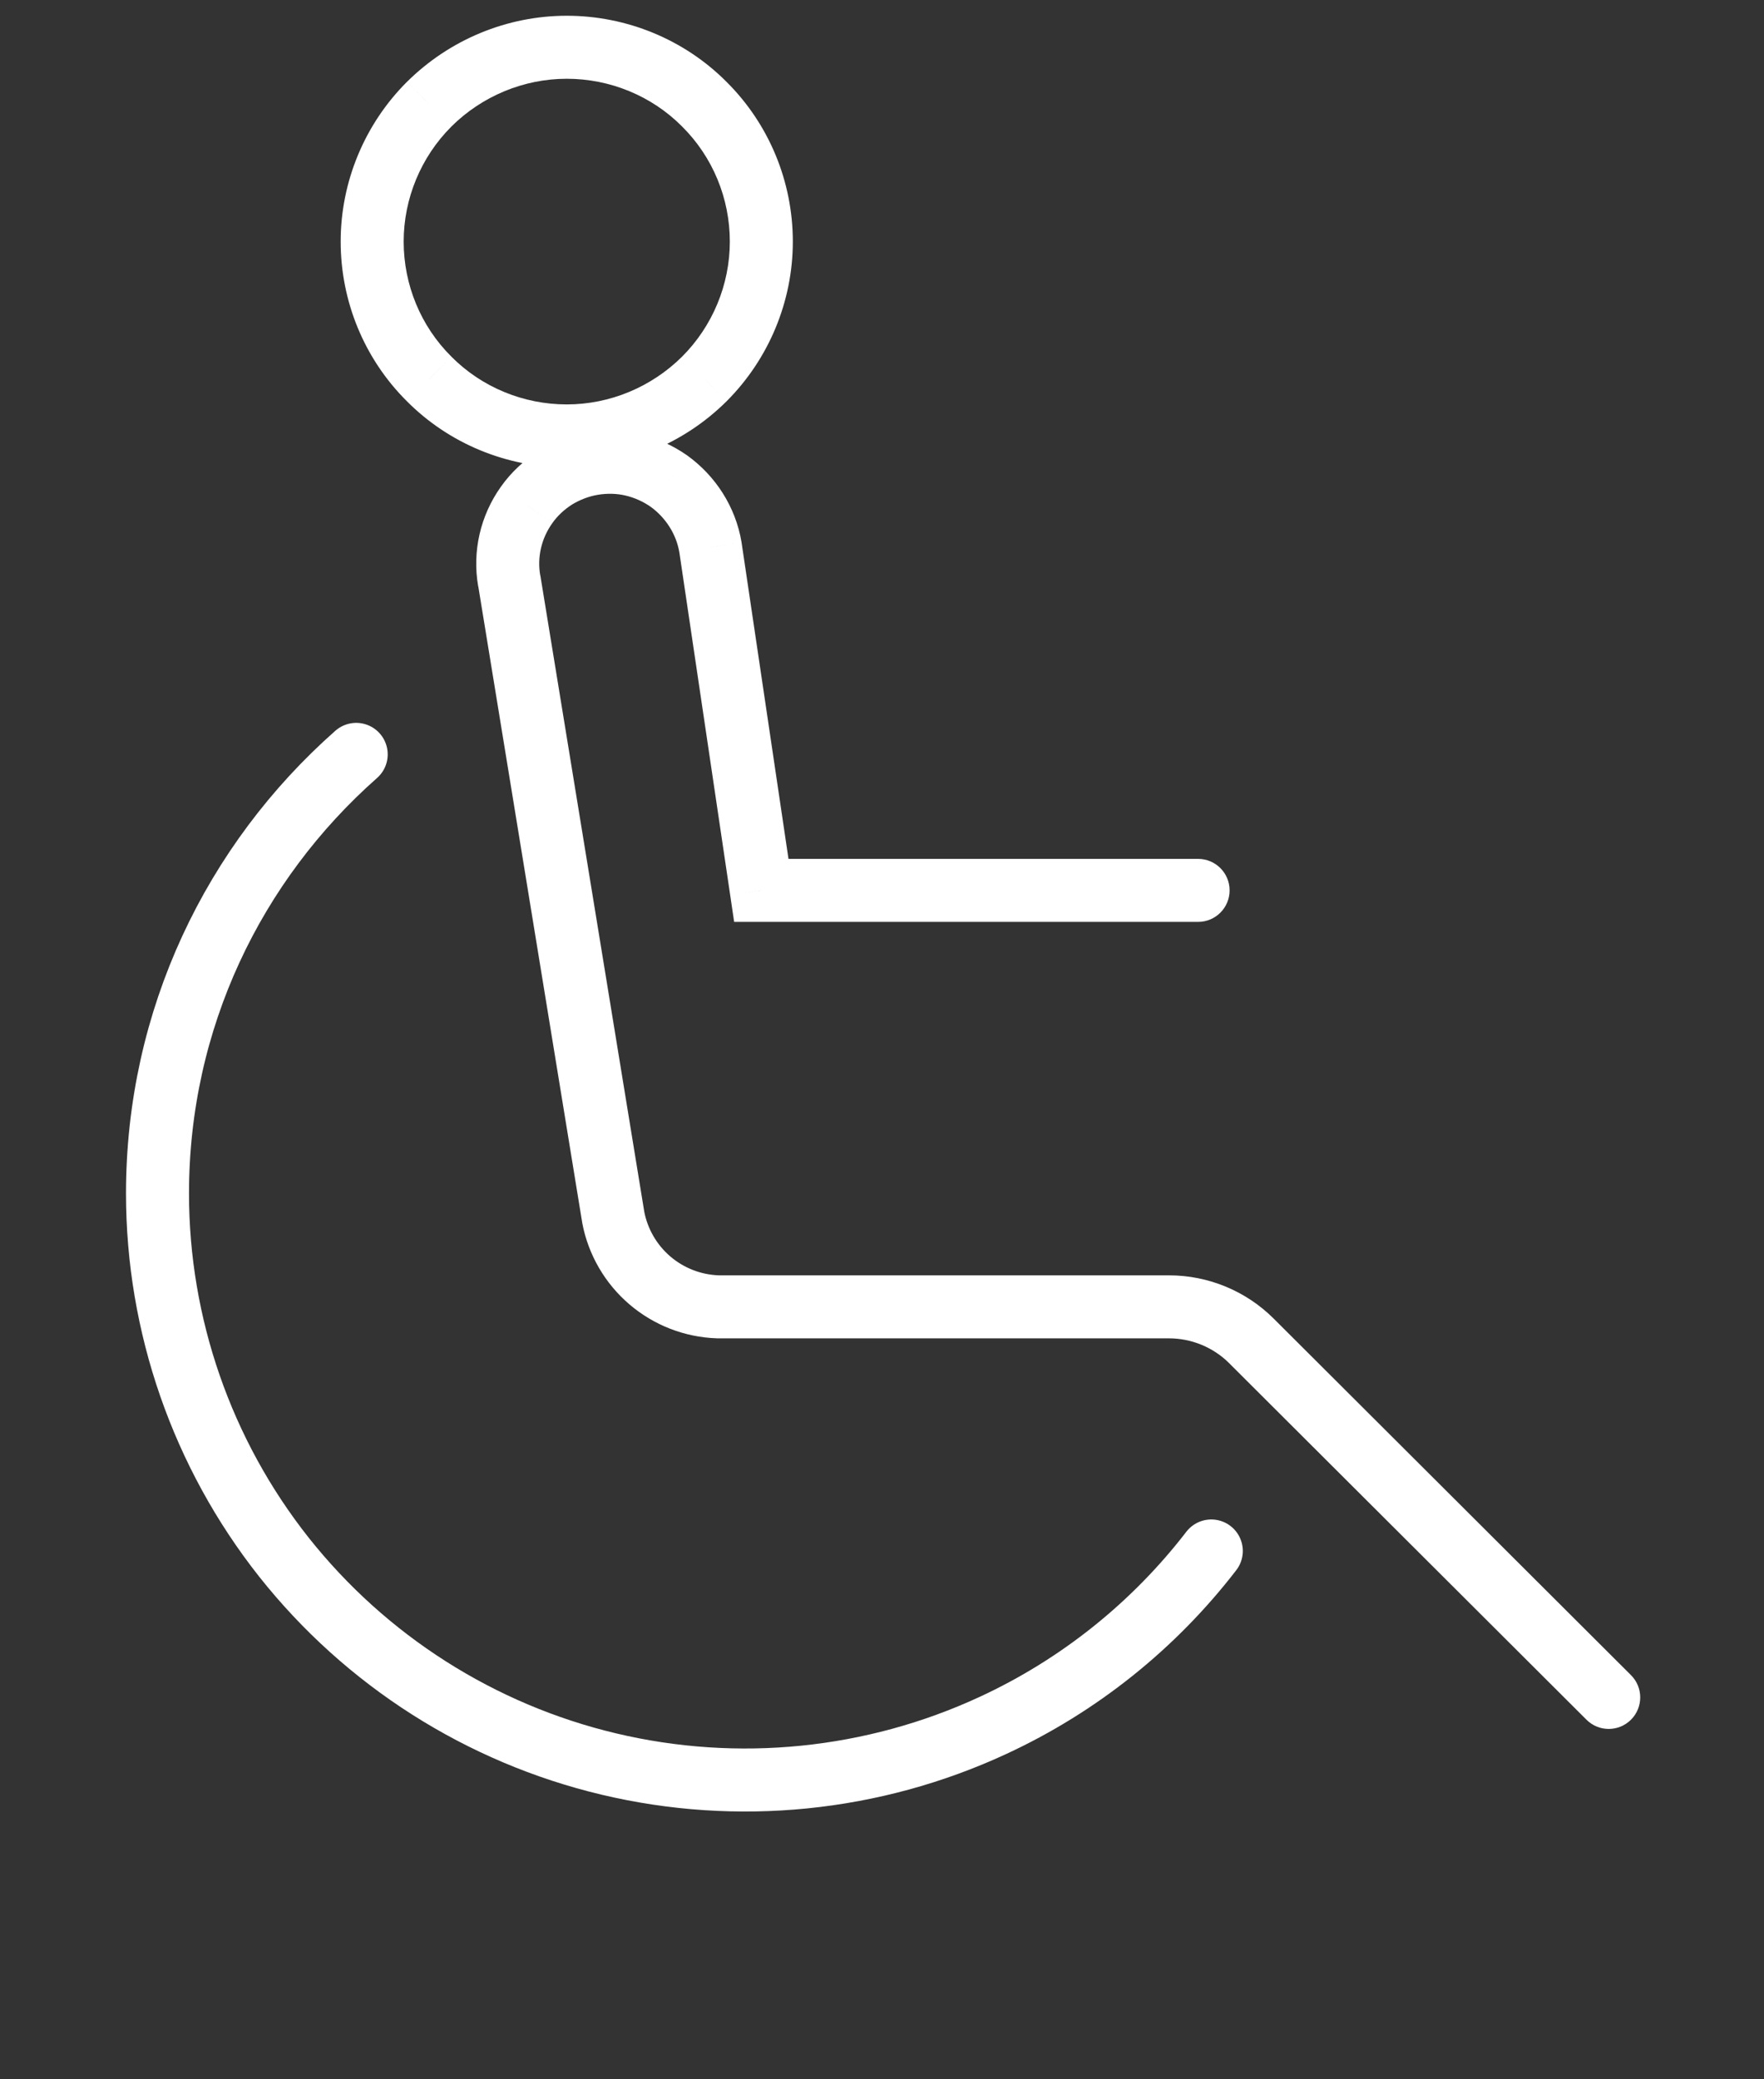
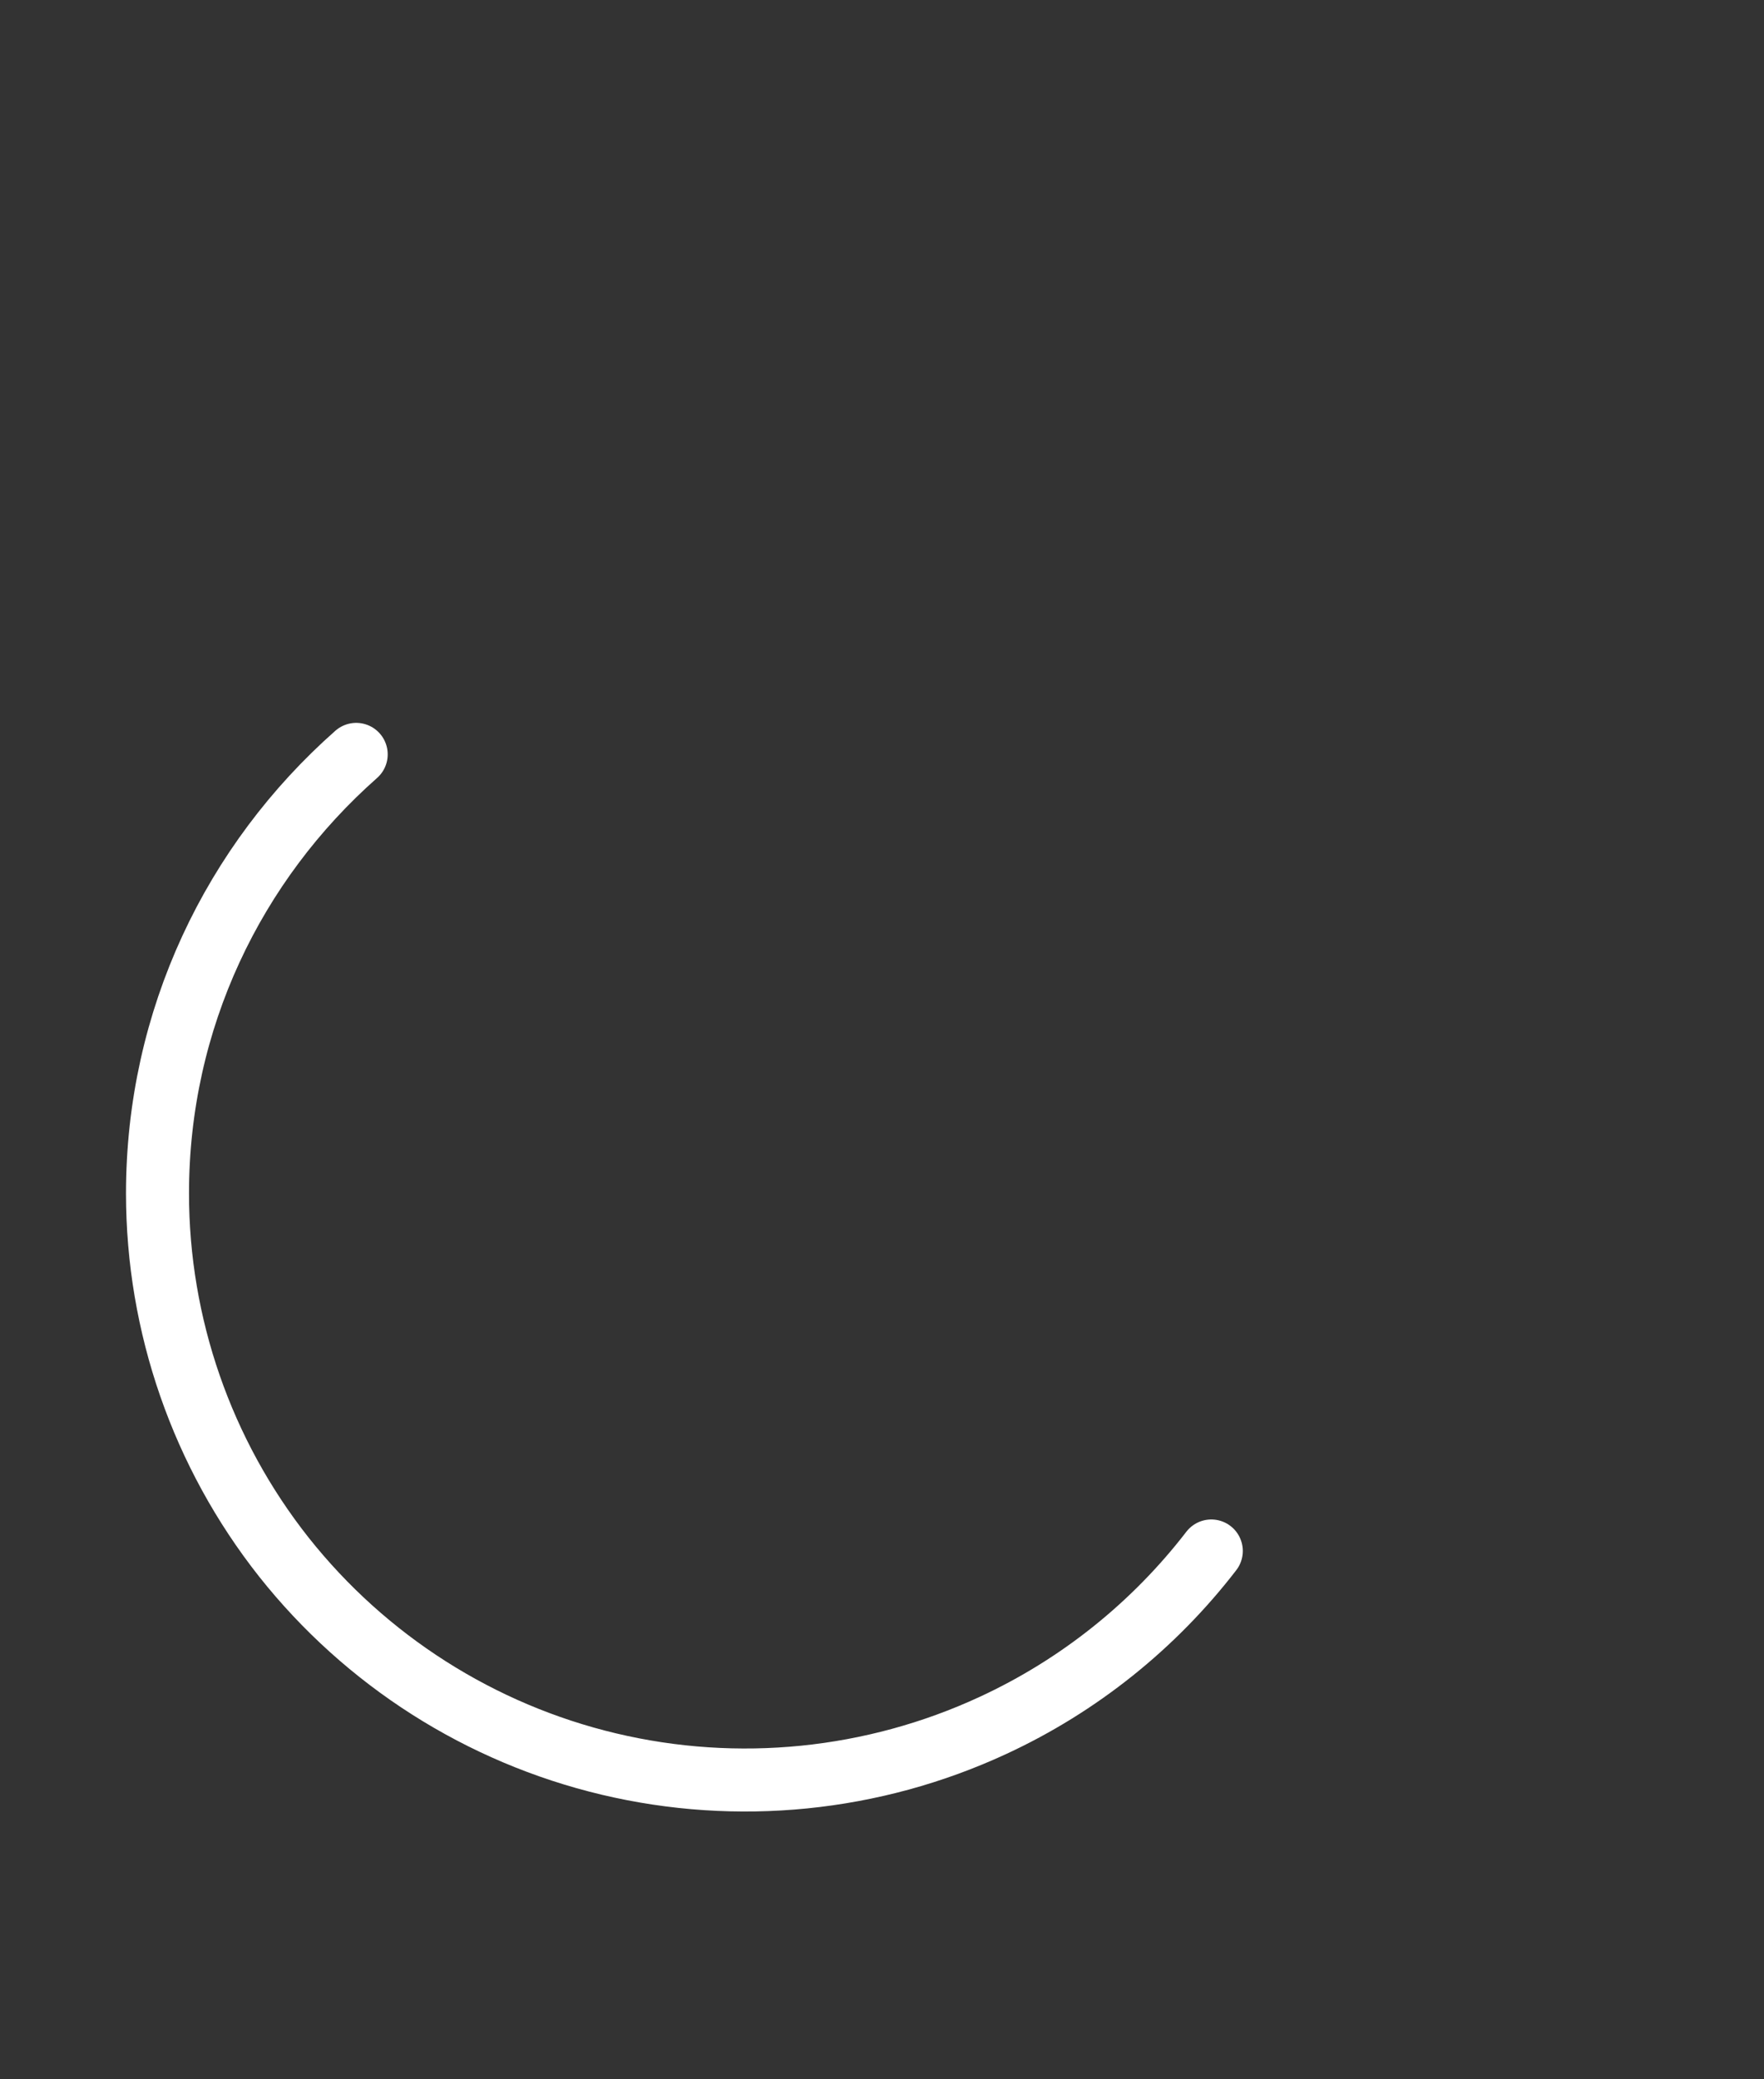
<svg xmlns="http://www.w3.org/2000/svg" width="56" height="66" viewBox="0 0 56 66" fill="none">
  <rect x="0" y="0" width="56" height="66" fill="#333333" stroke="none" />
  <path d="M11.308 23.945C7.42 27.379 5 32.35 5 37.881C5 42.066 6.415 46.137 9.01 49.422C11.614 52.708 15.248 55.023 19.329 55.993C23.409 56.963 27.707 56.534 31.517 54.77C34.26 53.503 36.637 51.589 38.454 49.23" stroke="white" stroke-width="2" stroke-miterlimit="10" stroke-linecap="round" />
-   <path d="M38.035 29.262C38.587 29.262 39.035 28.814 39.035 28.262C39.035 27.709 38.587 27.262 38.035 27.262V29.262ZM24.169 28.262L23.18 28.408L23.306 29.262H24.169V28.262ZM22.553 17.366L23.542 17.22L23.541 17.211L23.539 17.202L22.553 17.366ZM21.233 15.27L21.817 14.457L21.807 14.45L21.233 15.27ZM17.634 15.165L17.113 14.311L17.106 14.316L17.098 14.32L17.634 15.165ZM16.716 16.03L17.531 16.61L17.536 16.603L16.716 16.03ZM16.166 18.441L15.181 18.614L17.166 18.441H16.166ZM16.166 18.424L17.153 18.262L15.166 18.424H16.166ZM19.469 38.641L18.482 38.802L18.484 38.816L18.486 38.829L19.469 38.641ZM22.789 41.481L22.756 42.48L22.772 42.481H22.789V41.481ZM39.73 42.564L39.023 43.271L39.023 43.272L39.73 42.564ZM50.364 54.586C50.755 54.977 51.388 54.976 51.778 54.585C52.168 54.194 52.168 53.561 51.777 53.171L50.364 54.586ZM22.36 12.028L23.065 12.738L23.068 12.735L22.36 12.028ZM13.623 12.028L14.333 11.324L14.328 11.318L13.623 12.028ZM13.623 3.309L12.919 2.599L12.916 2.601L13.623 3.309ZM22.36 3.309L21.651 4.013L21.656 4.018L22.36 3.309ZM38.035 27.262H24.169V29.262H38.035V27.262ZM25.158 28.115L23.542 17.22L21.564 17.513L23.18 28.408L25.158 28.115ZM23.539 17.202C23.446 16.646 23.239 16.118 22.943 15.651L21.254 16.723C21.412 16.972 21.519 17.249 21.566 17.531L23.539 17.202ZM22.943 15.651C22.648 15.185 22.262 14.777 21.817 14.457L20.65 16.082C20.887 16.252 21.095 16.472 21.254 16.723L22.943 15.651ZM21.807 14.45C21.353 14.132 20.842 13.905 20.308 13.78L19.852 15.728C20.14 15.795 20.415 15.918 20.66 16.089L21.807 14.45ZM20.308 13.78C19.76 13.652 19.189 13.643 18.649 13.733L18.978 15.706C19.276 15.656 19.579 15.664 19.852 15.728L20.308 13.78ZM18.649 13.733C18.093 13.825 17.571 14.032 17.113 14.311L18.154 16.018C18.413 15.861 18.695 15.753 18.978 15.706L18.649 13.733ZM17.098 14.32C16.64 14.611 16.225 14.988 15.897 15.456L17.536 16.603C17.697 16.373 17.911 16.173 18.169 16.009L17.098 14.32ZM15.902 15.449C15.251 16.363 14.986 17.499 15.181 18.614L17.151 18.268C17.049 17.688 17.186 17.094 17.531 16.61L15.902 15.449ZM17.166 18.441V18.424H15.166V18.441H17.166ZM15.179 18.585L18.482 38.802L20.456 38.48L17.153 18.262L15.179 18.585ZM18.486 38.829C18.677 39.829 19.205 40.739 19.981 41.402L21.28 39.882C20.85 39.514 20.557 39.008 20.451 38.453L18.486 38.829ZM19.981 41.402C20.755 42.064 21.732 42.446 22.756 42.48L22.822 40.481C22.255 40.462 21.712 40.251 21.28 39.882L19.981 41.402ZM22.789 42.481H37.109V40.481H22.789V42.481ZM37.109 42.481C37.831 42.481 38.52 42.769 39.023 43.271L40.437 41.857C39.559 40.979 38.361 40.481 37.109 40.481V42.481ZM39.023 43.272L50.364 54.586L51.777 53.171L40.436 41.856L39.023 43.272ZM23.169 7.668C23.169 9.036 22.62 10.354 21.653 11.321L23.068 12.735C24.407 11.395 25.169 9.569 25.169 7.668H23.169ZM21.656 11.318C20.679 12.288 19.359 12.837 17.992 12.837V14.837C19.893 14.837 21.718 14.075 23.065 12.738L21.656 11.318ZM17.992 12.837C16.62 12.837 15.296 12.293 14.333 11.324L12.914 12.733C14.258 14.087 16.096 14.837 17.992 14.837V12.837ZM14.328 11.318C13.357 10.355 12.815 9.039 12.815 7.668H10.815C10.815 9.566 11.566 11.395 12.919 12.738L14.328 11.318ZM12.815 7.668C12.815 6.301 13.364 4.982 14.331 4.016L12.916 2.601C11.576 3.941 10.815 5.768 10.815 7.668H12.815ZM14.328 4.018C15.305 3.049 16.625 2.5 17.992 2.5V0.5C16.091 0.5 14.266 1.262 12.919 2.599L14.328 4.018ZM17.992 2.5C19.364 2.5 20.689 3.043 21.651 4.013L23.07 2.604C21.726 1.25 19.888 0.5 17.992 0.5V2.5ZM21.656 4.018C22.627 4.982 23.169 6.298 23.169 7.668H25.169C25.169 5.771 24.418 3.942 23.065 2.599L21.656 4.018Z" fill="white" />
</svg>